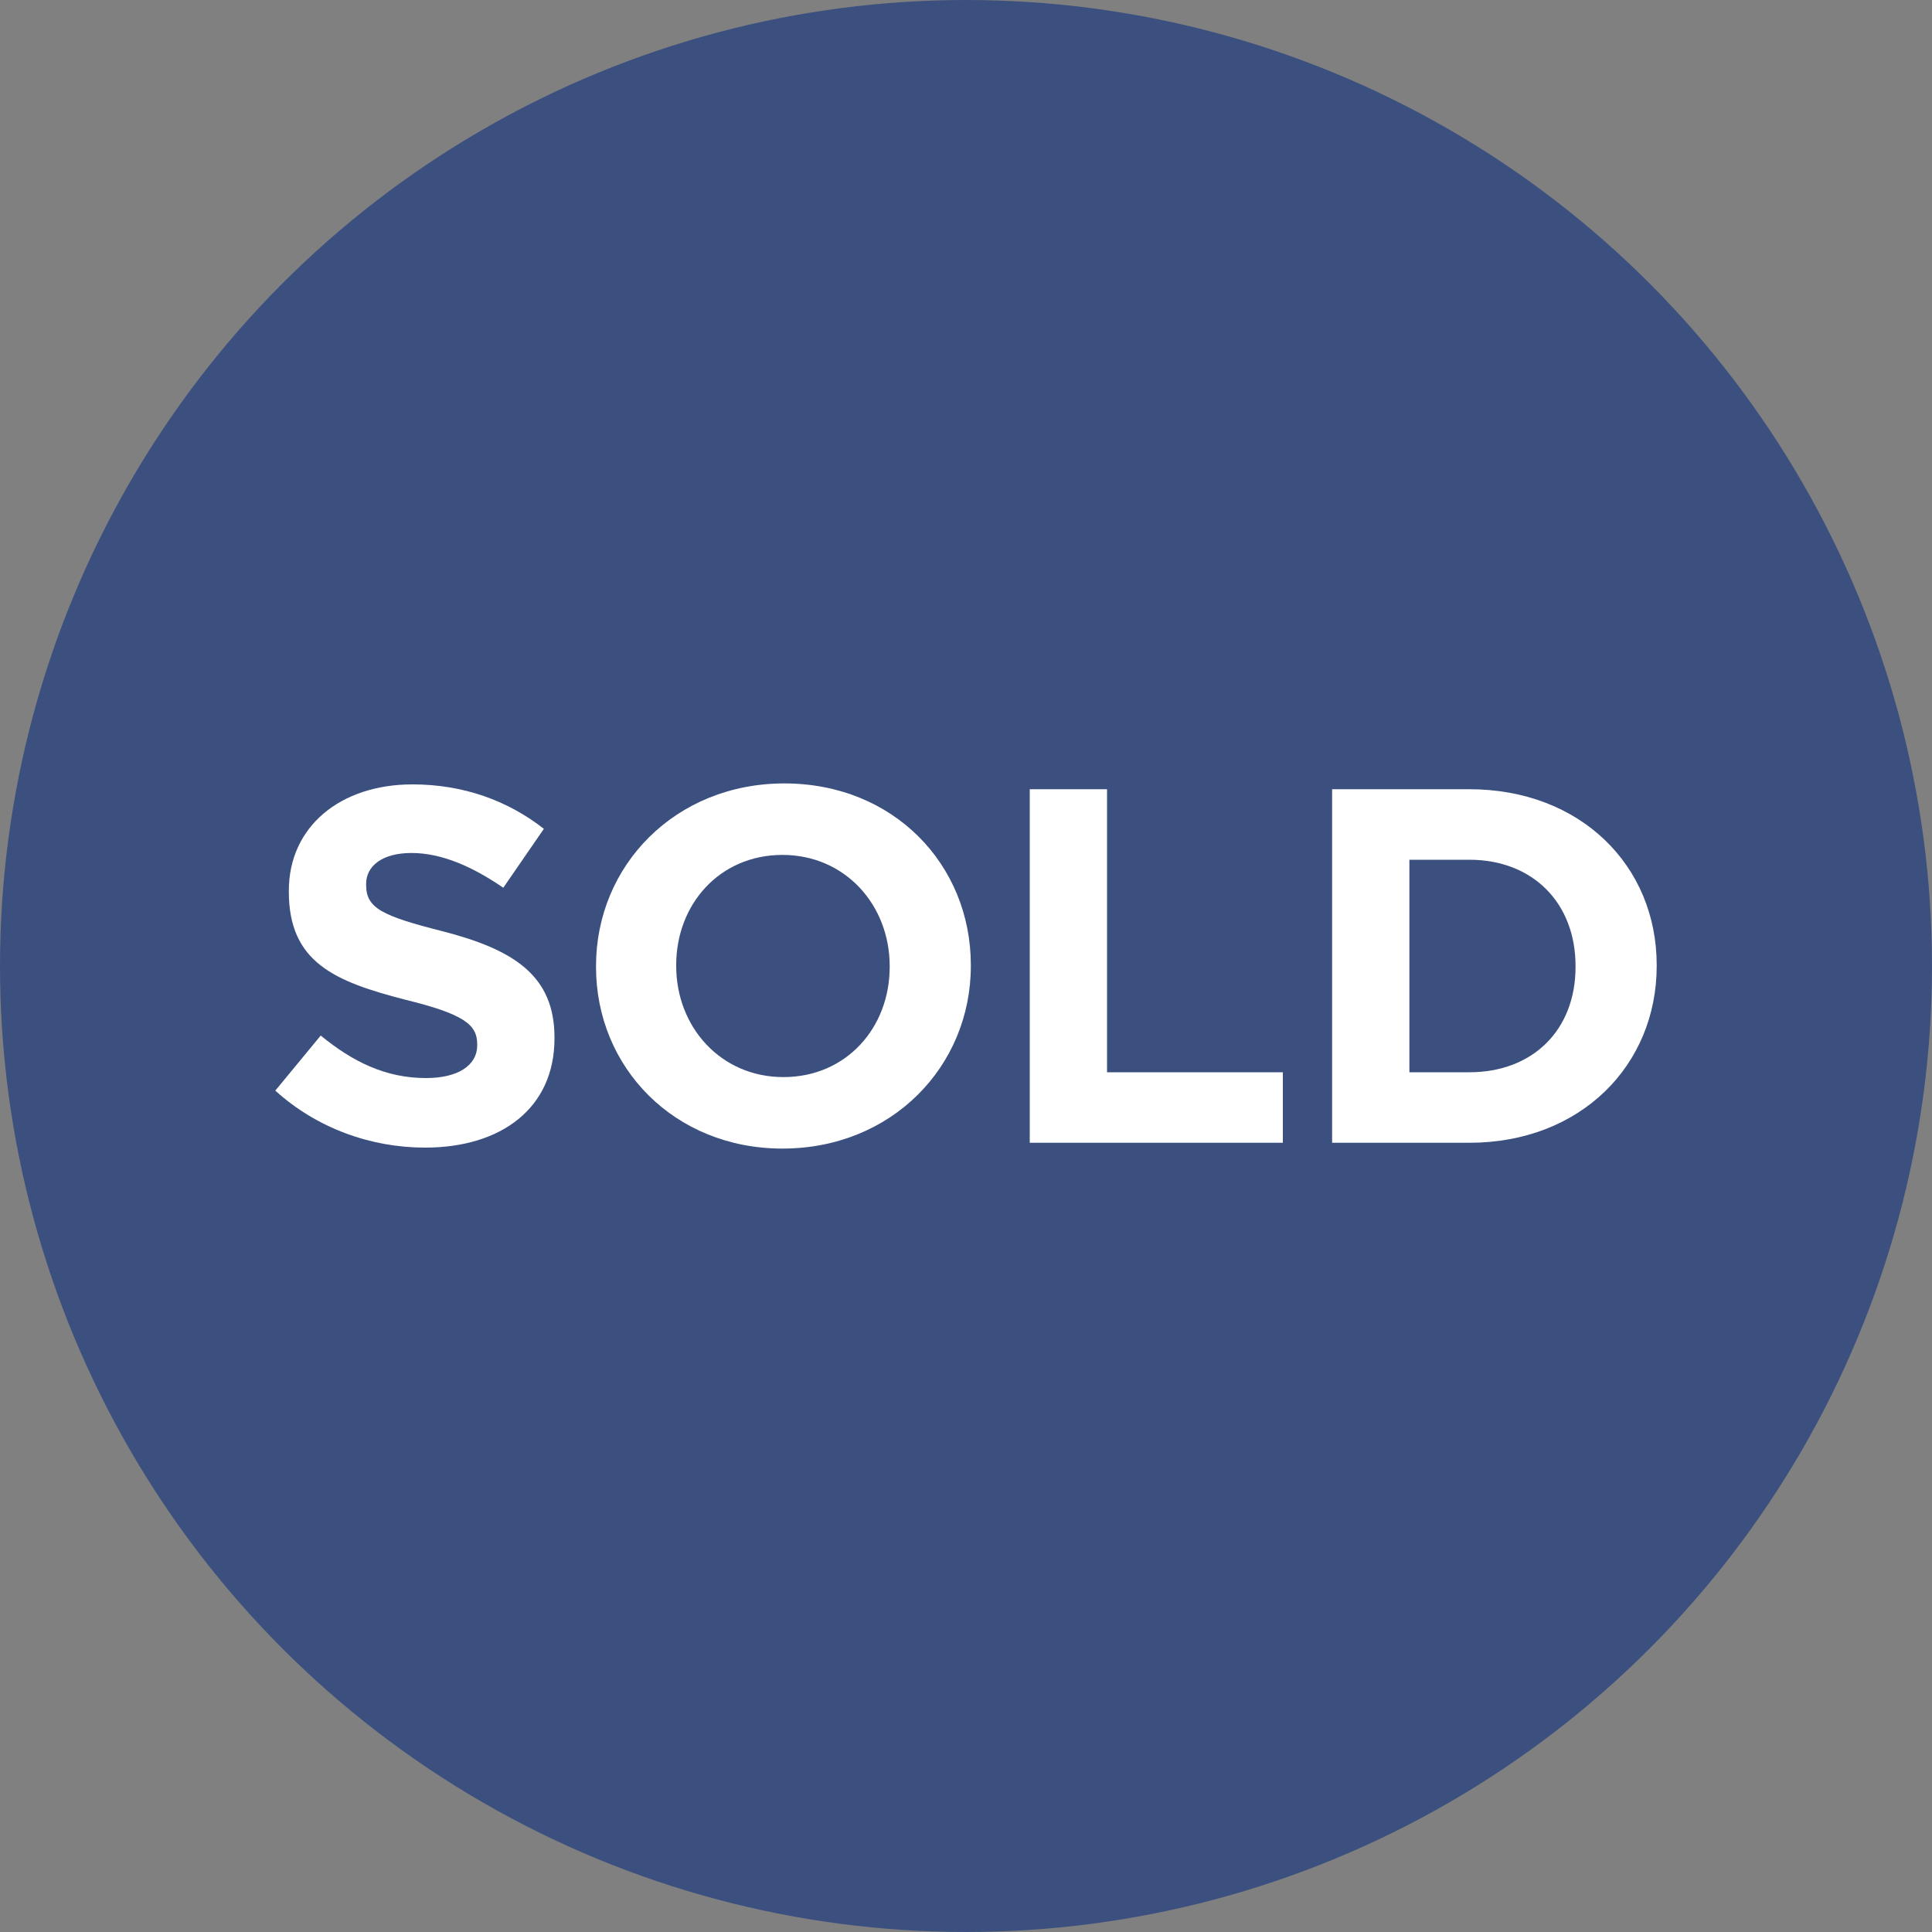
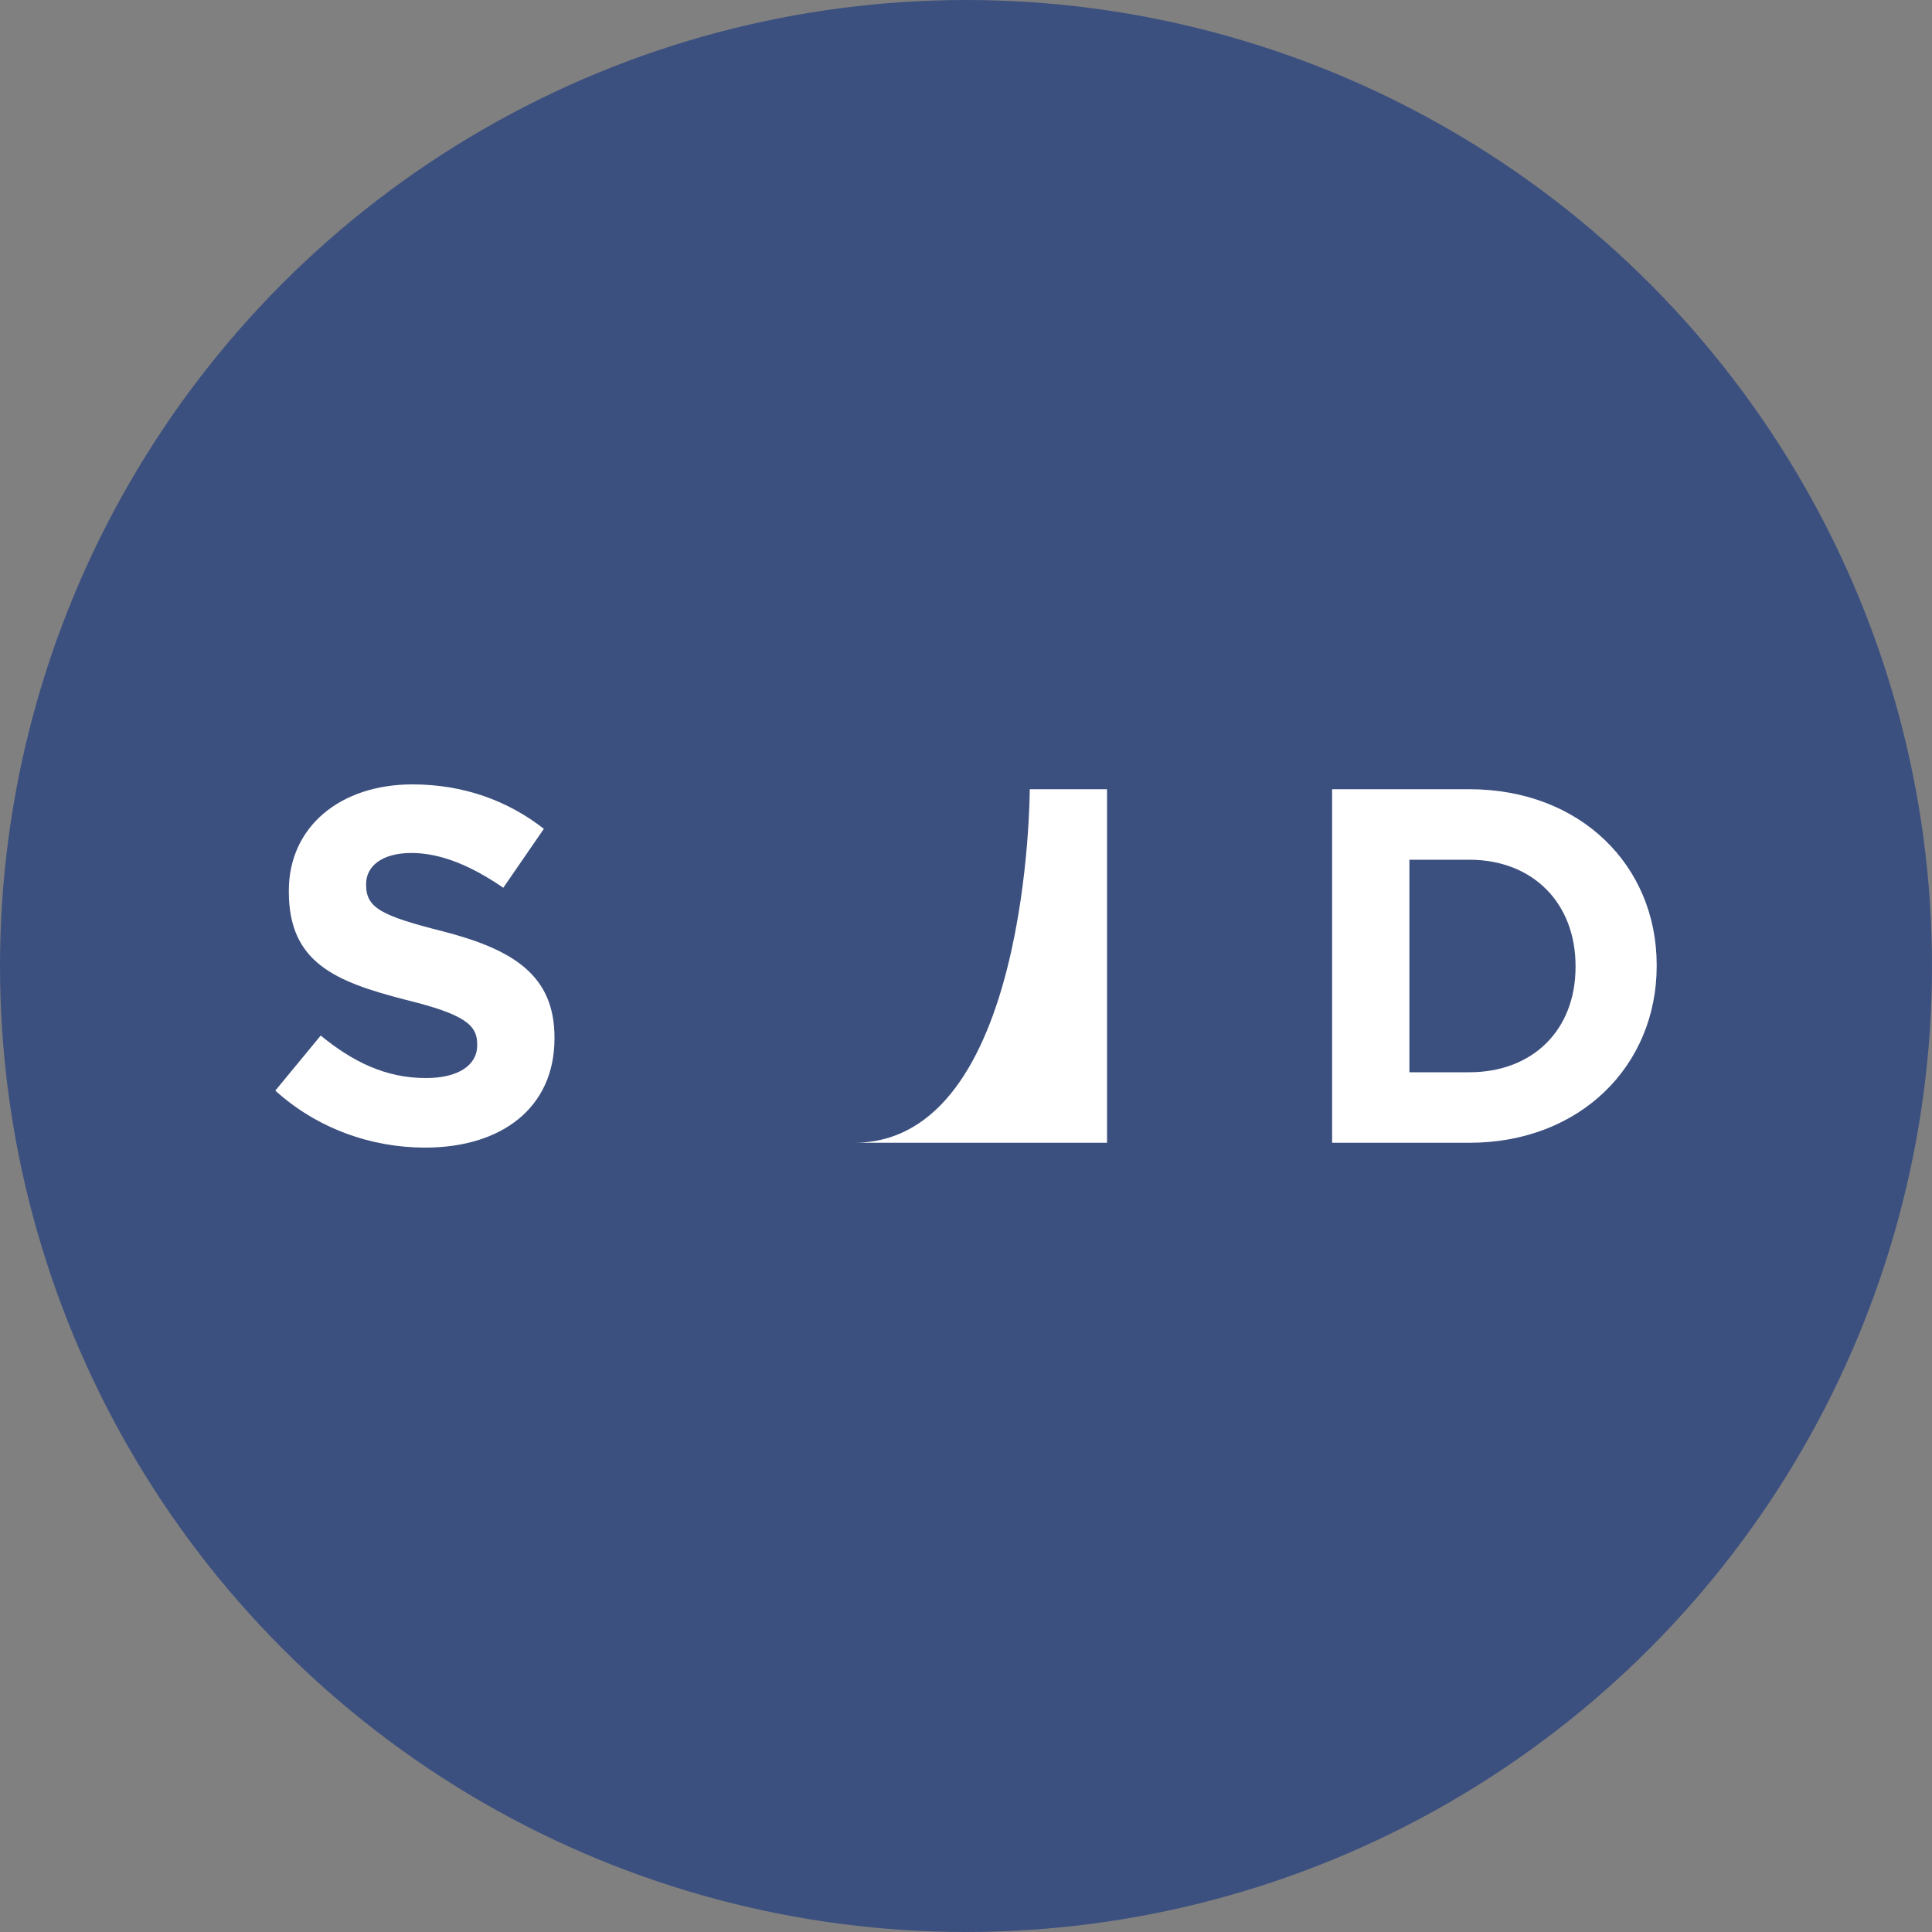
<svg xmlns="http://www.w3.org/2000/svg" version="1.0" id="Layer_1" x="0px" y="0px" viewBox="-379 181 200 200" style="enable-background:new -379 181 200 200;" xml:space="preserve">
  <rect x="-379" y="181" width="200" height="200" fill="#808080" stroke="none" />
  <style type="text/css">
	.st0{opacity:0.7;fill:#203D80;enable-background:new    ;}
	.st1{fill:#FFFFFF;}
</style>
  <circle class="st0" cx="-279" cy="281" r="100" />
  <g>
    <path class="st1" d="M-350.5,293.9l4.7-5.7c3.3,2.7,6.7,4.4,10.9,4.4c3.3,0,5.3-1.3,5.3-3.4v-0.1c0-2-1.3-3.1-7.4-4.6   c-7.4-1.9-12.1-3.9-12.1-11.2v-0.1c0-6.6,5.3-11,12.8-11c5.3,0,9.9,1.7,13.6,4.6l-4.2,6.1c-3.2-2.2-6.4-3.6-9.5-3.6   c-3.1,0-4.7,1.4-4.7,3.2v0.1c0,2.4,1.6,3.2,7.9,4.8c7.4,1.9,11.6,4.6,11.6,11v0.1c0,7.2-5.5,11.3-13.4,11.3   C-340.6,299.8-346.2,297.8-350.5,293.9z" />
-     <path class="st1" d="M-317.3,281.1V281c0-10.4,8.2-18.9,19.5-18.9s19.3,8.4,19.3,18.8v0.1c0,10.4-8.2,18.9-19.5,18.9   C-309.2,299.9-317.3,291.5-317.3,281.1z M-286.9,281.1V281c0-6.3-4.6-11.5-11.1-11.5c-6.5,0-11,5.1-11,11.4v0.1   c0,6.3,4.6,11.5,11.1,11.5S-286.9,287.4-286.9,281.1z" />
-     <path class="st1" d="M-272.4,262.7h8V292h18.2v7.3h-26.2C-272.4,299.3-272.4,262.7-272.4,262.7z" />
+     <path class="st1" d="M-272.4,262.7h8V292v7.3h-26.2C-272.4,299.3-272.4,262.7-272.4,262.7z" />
    <path class="st1" d="M-241.1,262.7h14.2c11.5,0,19.4,7.9,19.4,18.2v0.1c0,10.3-7.9,18.3-19.4,18.3h-14.2L-241.1,262.7L-241.1,262.7   z M-226.9,292c6.6,0,11-4.4,11-10.9V281c0-6.5-4.4-11-11-11h-6.2v22C-233.1,292-226.9,292-226.9,292z" />
  </g>
</svg>